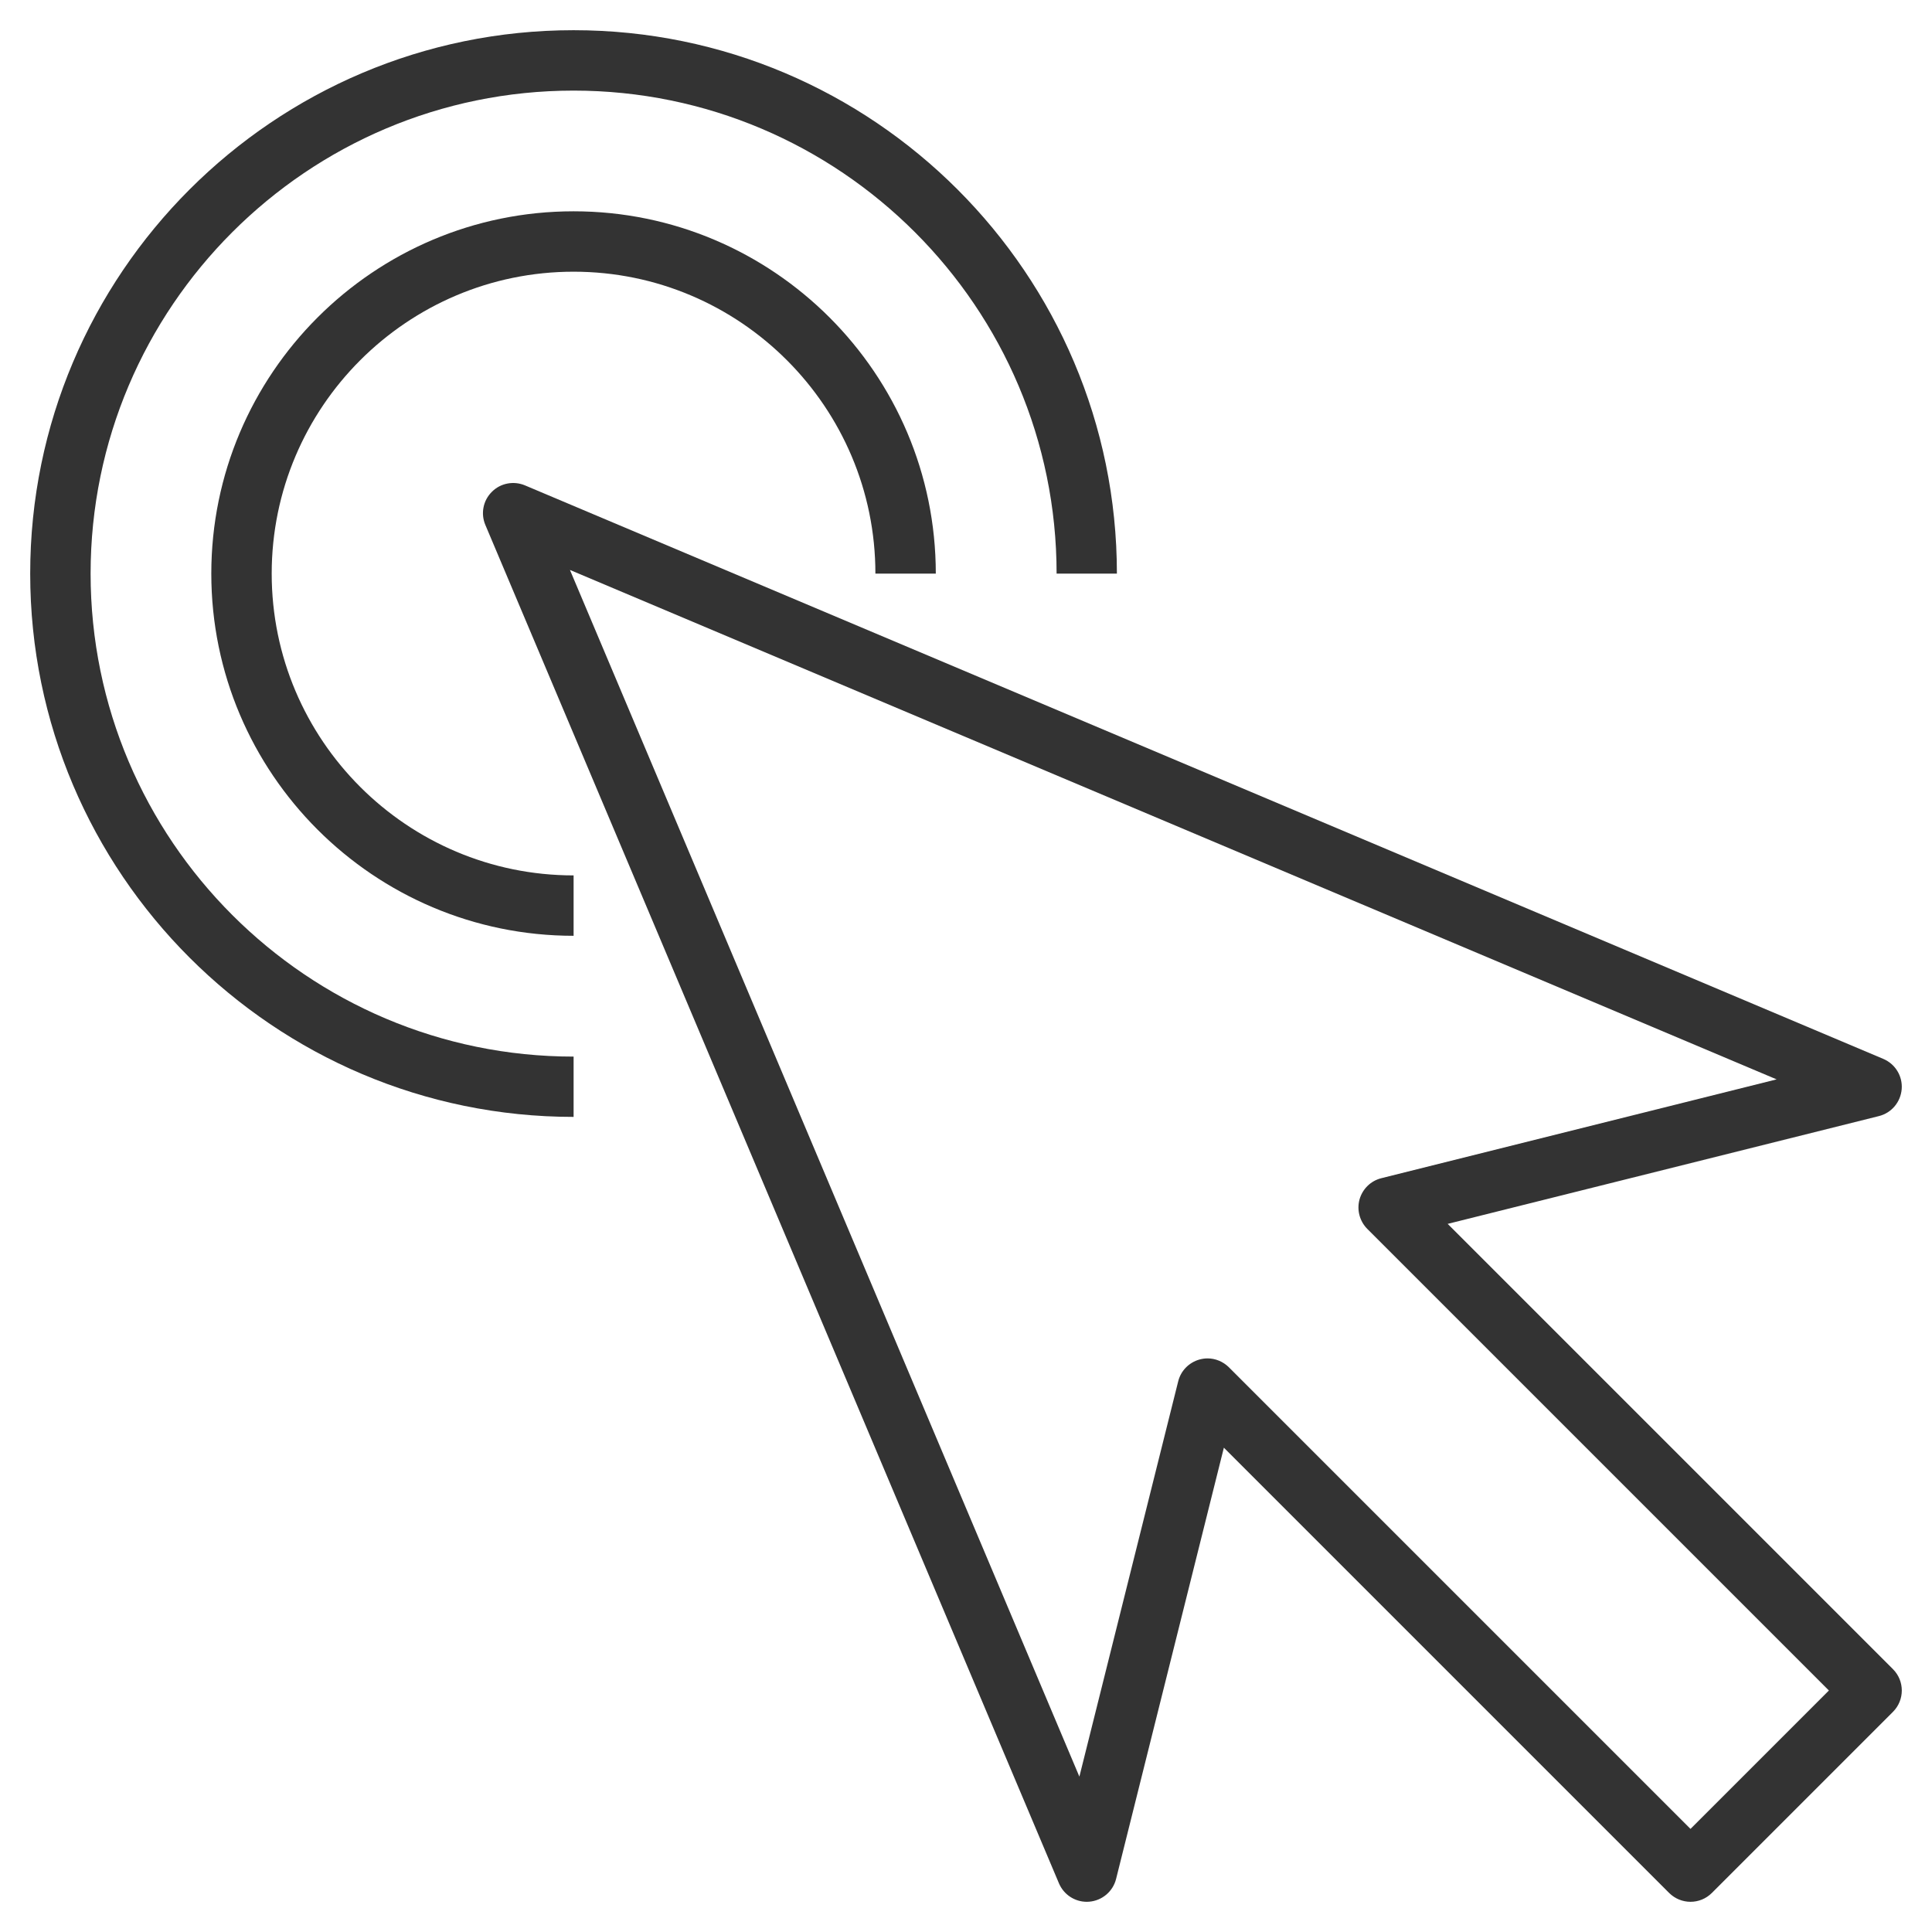
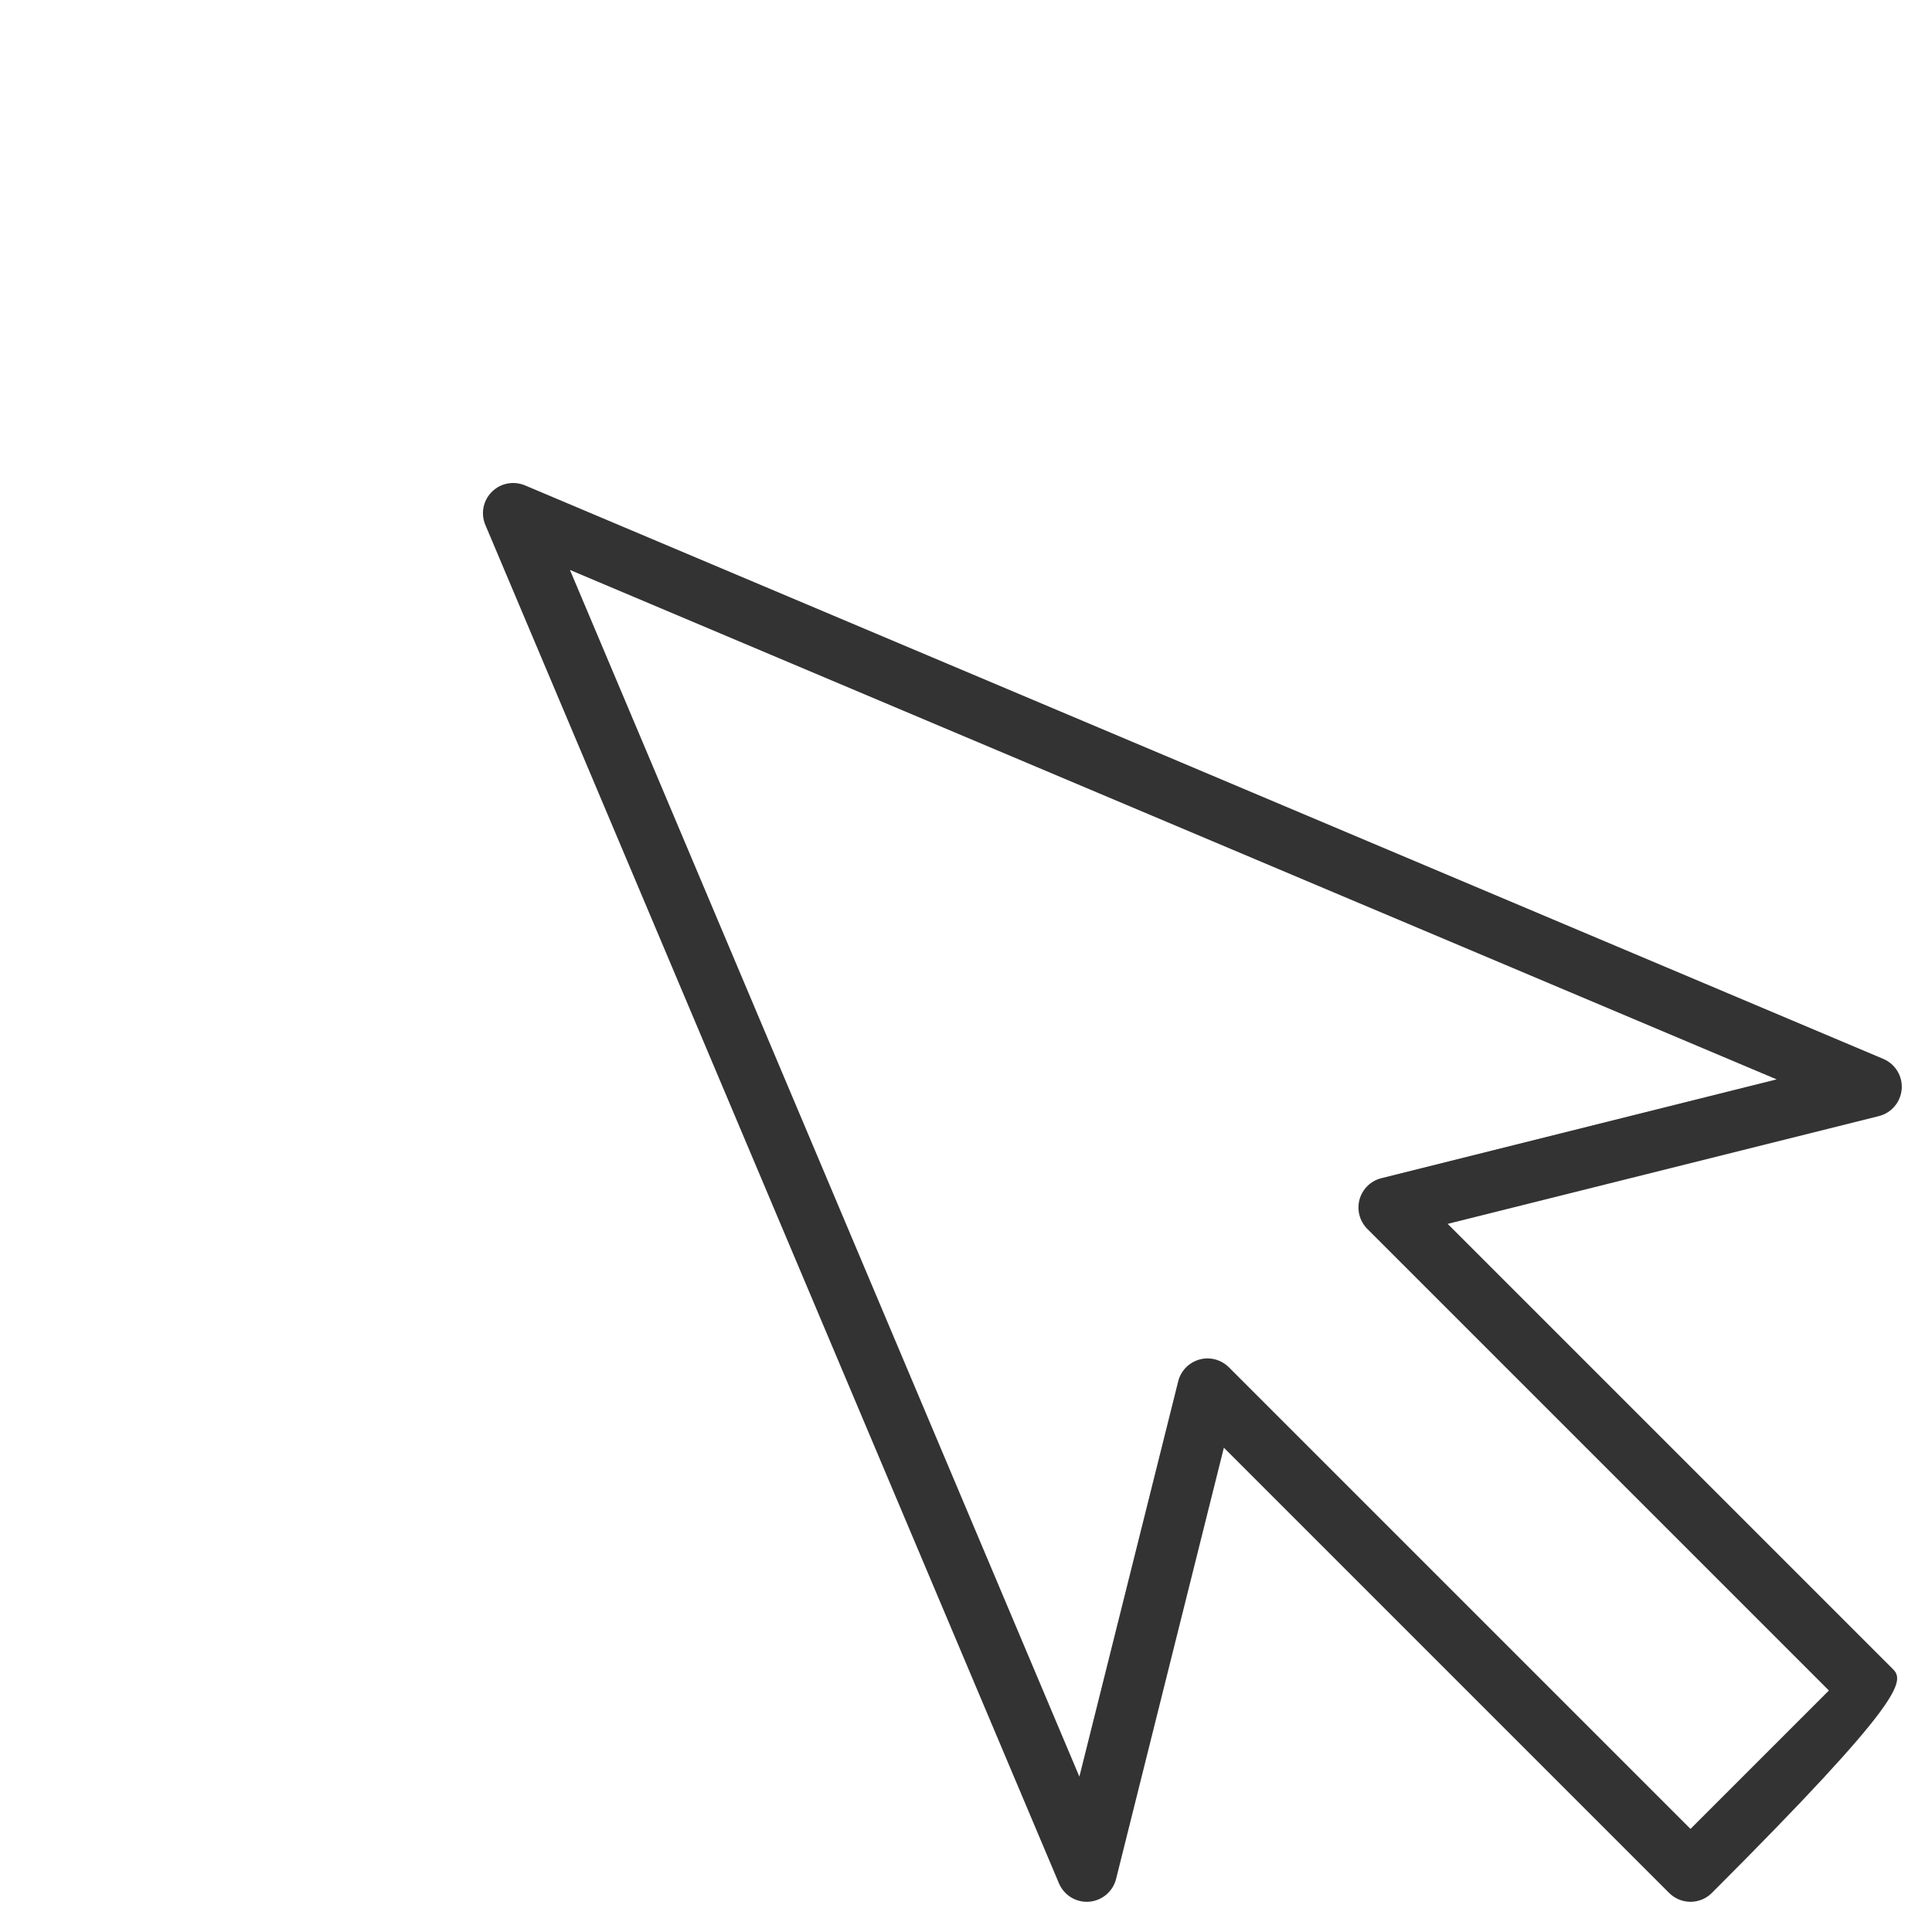
<svg xmlns="http://www.w3.org/2000/svg" width="19" height="19" viewBox="0 0 19 19" fill="none">
  <g clip-path="url(#clip0_84_99)">
-     <path d="M18.616 16.415L14.237 12.036L18.478 10.976C18.602 10.945 18.692 10.838 18.702 10.71C18.712 10.583 18.639 10.464 18.522 10.414L5.162 4.773C5.051 4.727 4.922 4.751 4.837 4.837C4.751 4.922 4.726 5.051 4.773 5.162L10.414 18.521C10.461 18.632 10.569 18.703 10.688 18.703C10.695 18.703 10.703 18.703 10.711 18.702C10.838 18.692 10.945 18.602 10.976 18.478L12.036 14.237L16.415 18.616C16.532 18.732 16.719 18.732 16.835 18.616L18.616 16.835C18.732 16.719 18.732 16.531 18.616 16.415ZM16.625 17.986L12.085 13.446C12.028 13.39 11.953 13.359 11.875 13.359C11.849 13.359 11.822 13.363 11.796 13.37C11.693 13.399 11.613 13.48 11.587 13.584L10.615 17.472L5.605 5.605L17.472 10.615L13.584 11.587C13.48 11.613 13.399 11.693 13.37 11.796C13.342 11.899 13.371 12.009 13.446 12.085L17.986 16.625L16.625 17.986Z" fill="#333333" />
-     <path d="M0.891 5.641C0.891 3.022 3.022 0.891 5.641 0.891C8.26 0.891 10.391 3.022 10.391 5.641H10.984C10.984 2.694 8.587 0.297 5.641 0.297C2.694 0.297 0.297 2.694 0.297 5.641C0.297 8.587 2.694 10.984 5.641 10.984V10.391C3.022 10.391 0.891 8.26 0.891 5.641Z" fill="#333333" />
-     <path d="M2.672 5.641C2.672 4.004 4.004 2.672 5.641 2.672C7.278 2.672 8.609 4.004 8.609 5.641H9.203C9.203 3.676 7.605 2.078 5.641 2.078C3.676 2.078 2.078 3.676 2.078 5.641C2.078 7.605 3.676 9.203 5.641 9.203V8.609C4.004 8.609 2.672 7.278 2.672 5.641Z" fill="#333333" />
+     <path d="M18.616 16.415L14.237 12.036L18.478 10.976C18.602 10.945 18.692 10.838 18.702 10.71C18.712 10.583 18.639 10.464 18.522 10.414L5.162 4.773C5.051 4.727 4.922 4.751 4.837 4.837C4.751 4.922 4.726 5.051 4.773 5.162L10.414 18.521C10.461 18.632 10.569 18.703 10.688 18.703C10.695 18.703 10.703 18.703 10.711 18.702C10.838 18.692 10.945 18.602 10.976 18.478L12.036 14.237L16.415 18.616C16.532 18.732 16.719 18.732 16.835 18.616C18.732 16.719 18.732 16.531 18.616 16.415ZM16.625 17.986L12.085 13.446C12.028 13.39 11.953 13.359 11.875 13.359C11.849 13.359 11.822 13.363 11.796 13.37C11.693 13.399 11.613 13.48 11.587 13.584L10.615 17.472L5.605 5.605L17.472 10.615L13.584 11.587C13.48 11.613 13.399 11.693 13.37 11.796C13.342 11.899 13.371 12.009 13.446 12.085L17.986 16.625L16.625 17.986Z" fill="#333333" />
  </g>
  <defs>
    <clipPath id="clip0_84_99">
      <rect width="19" height="19" fill="white" />
    </clipPath>
  </defs>
</svg>